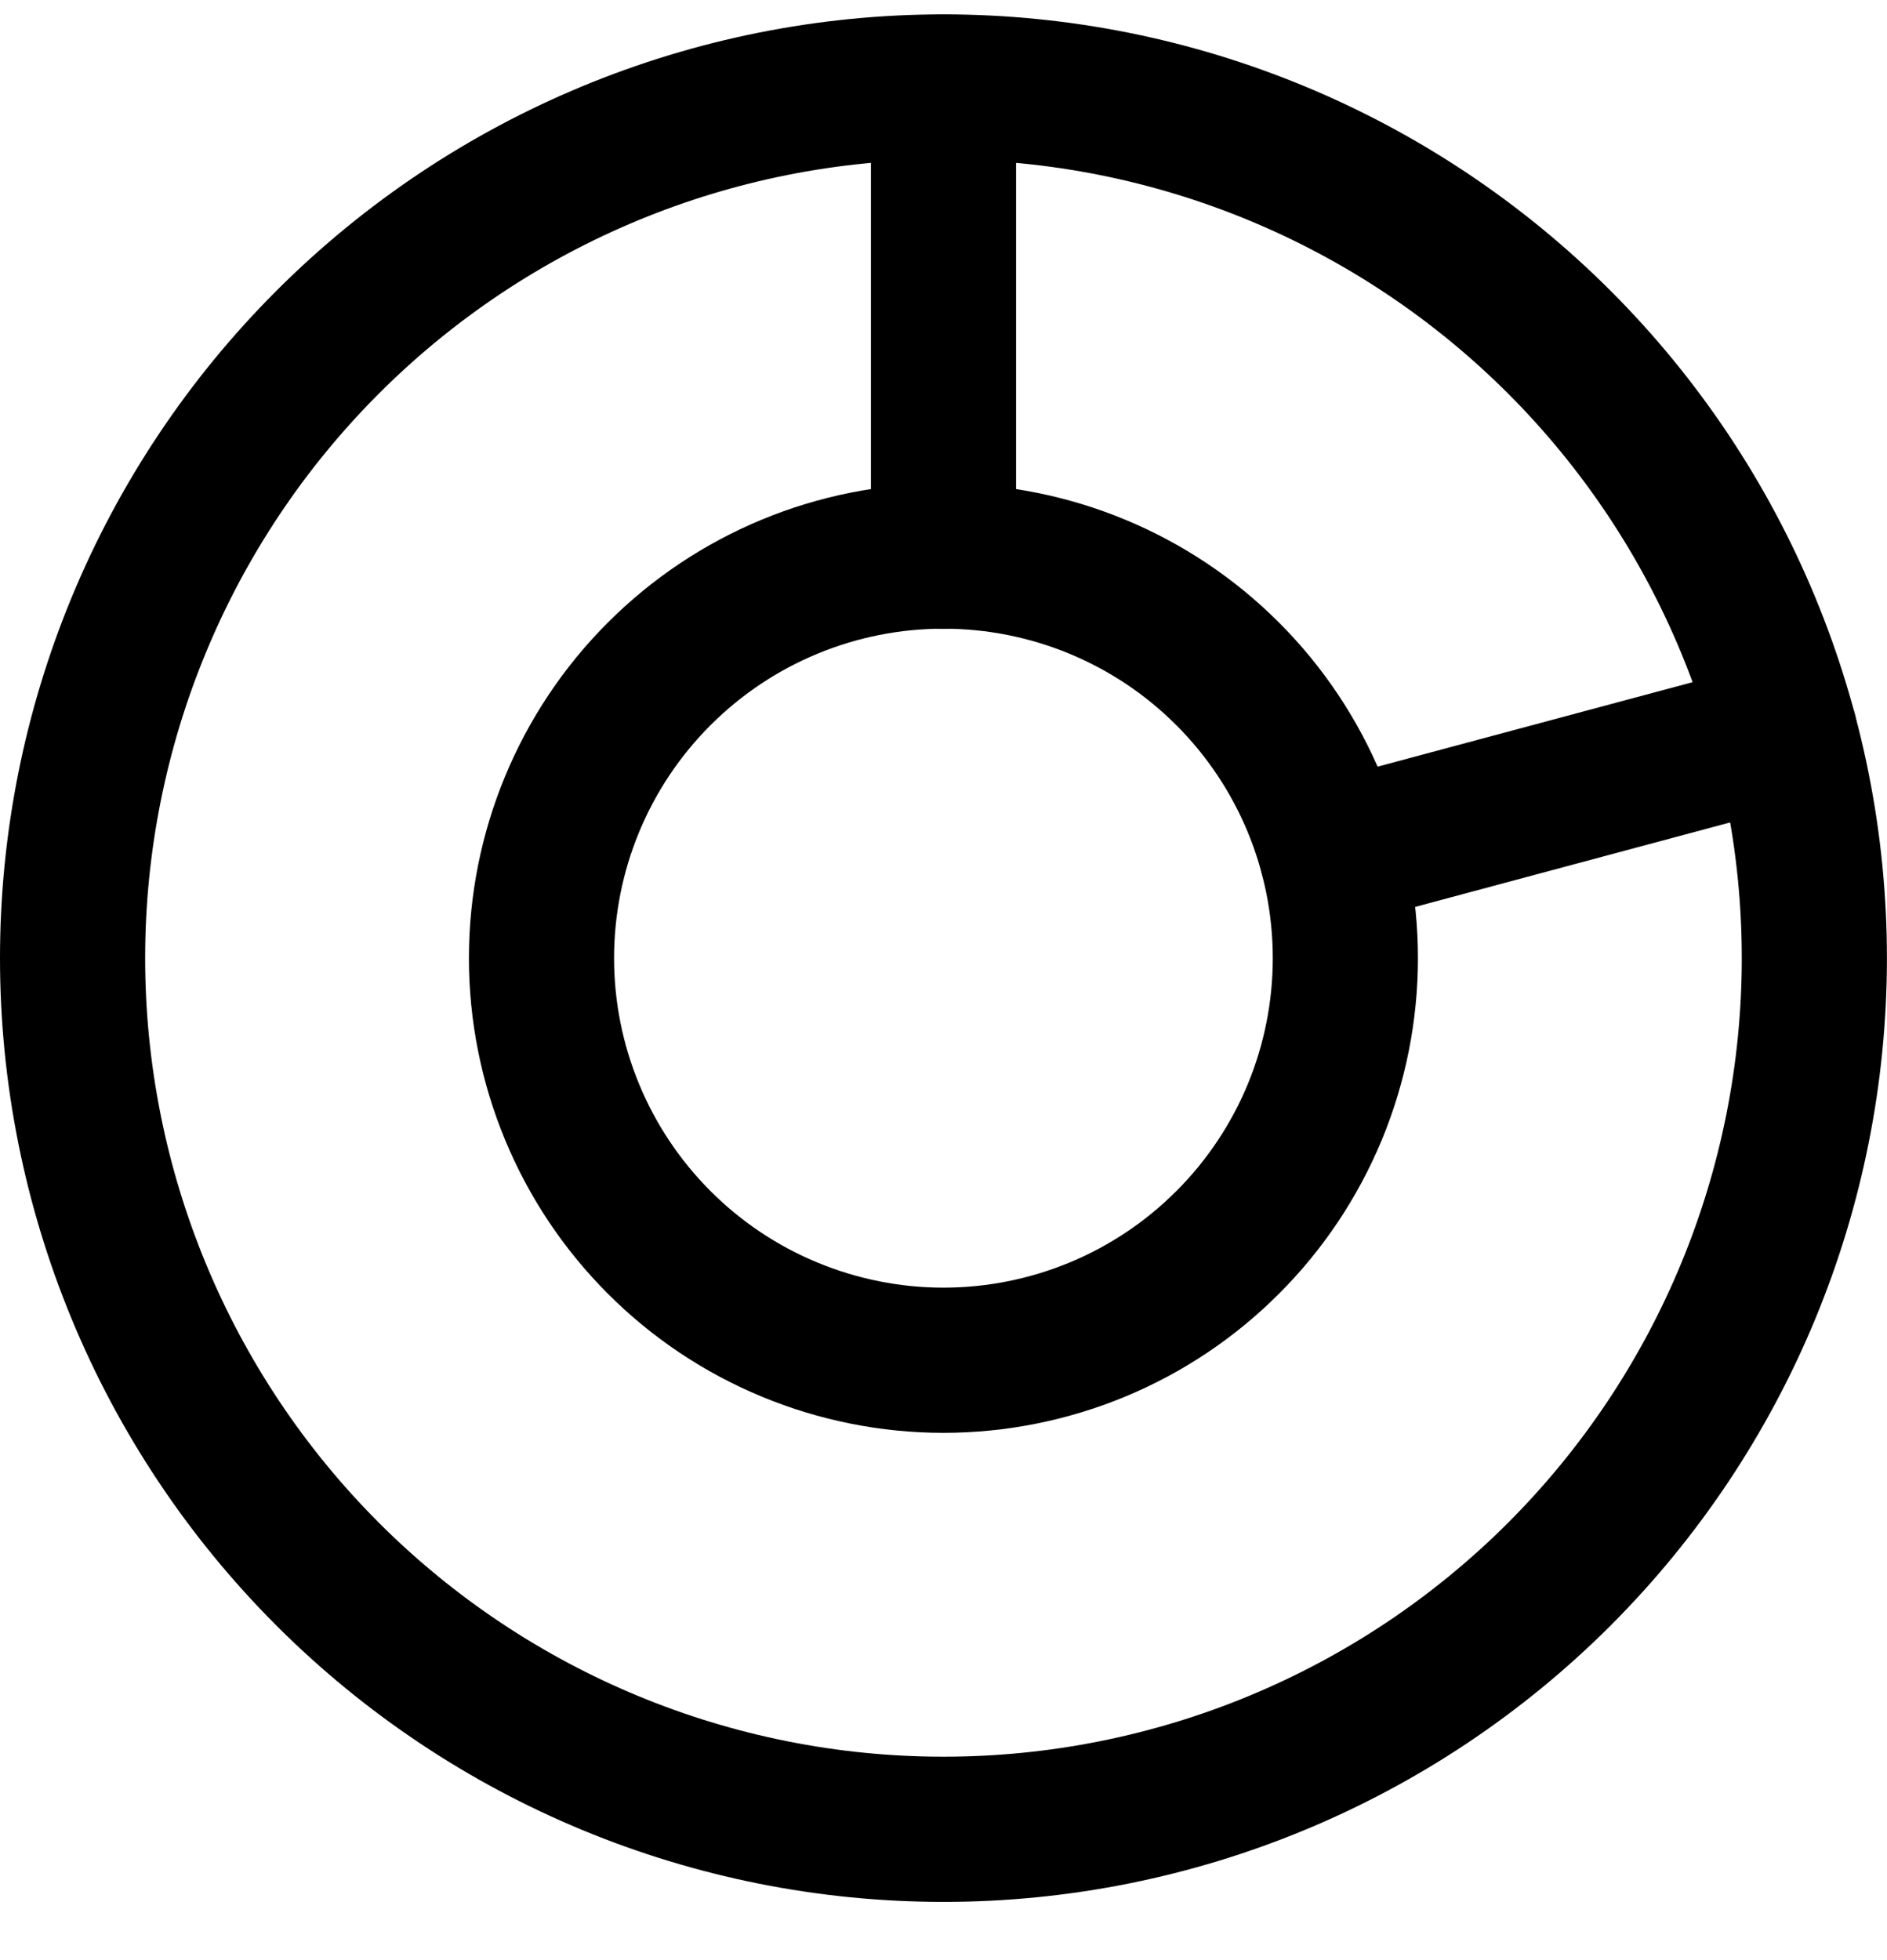
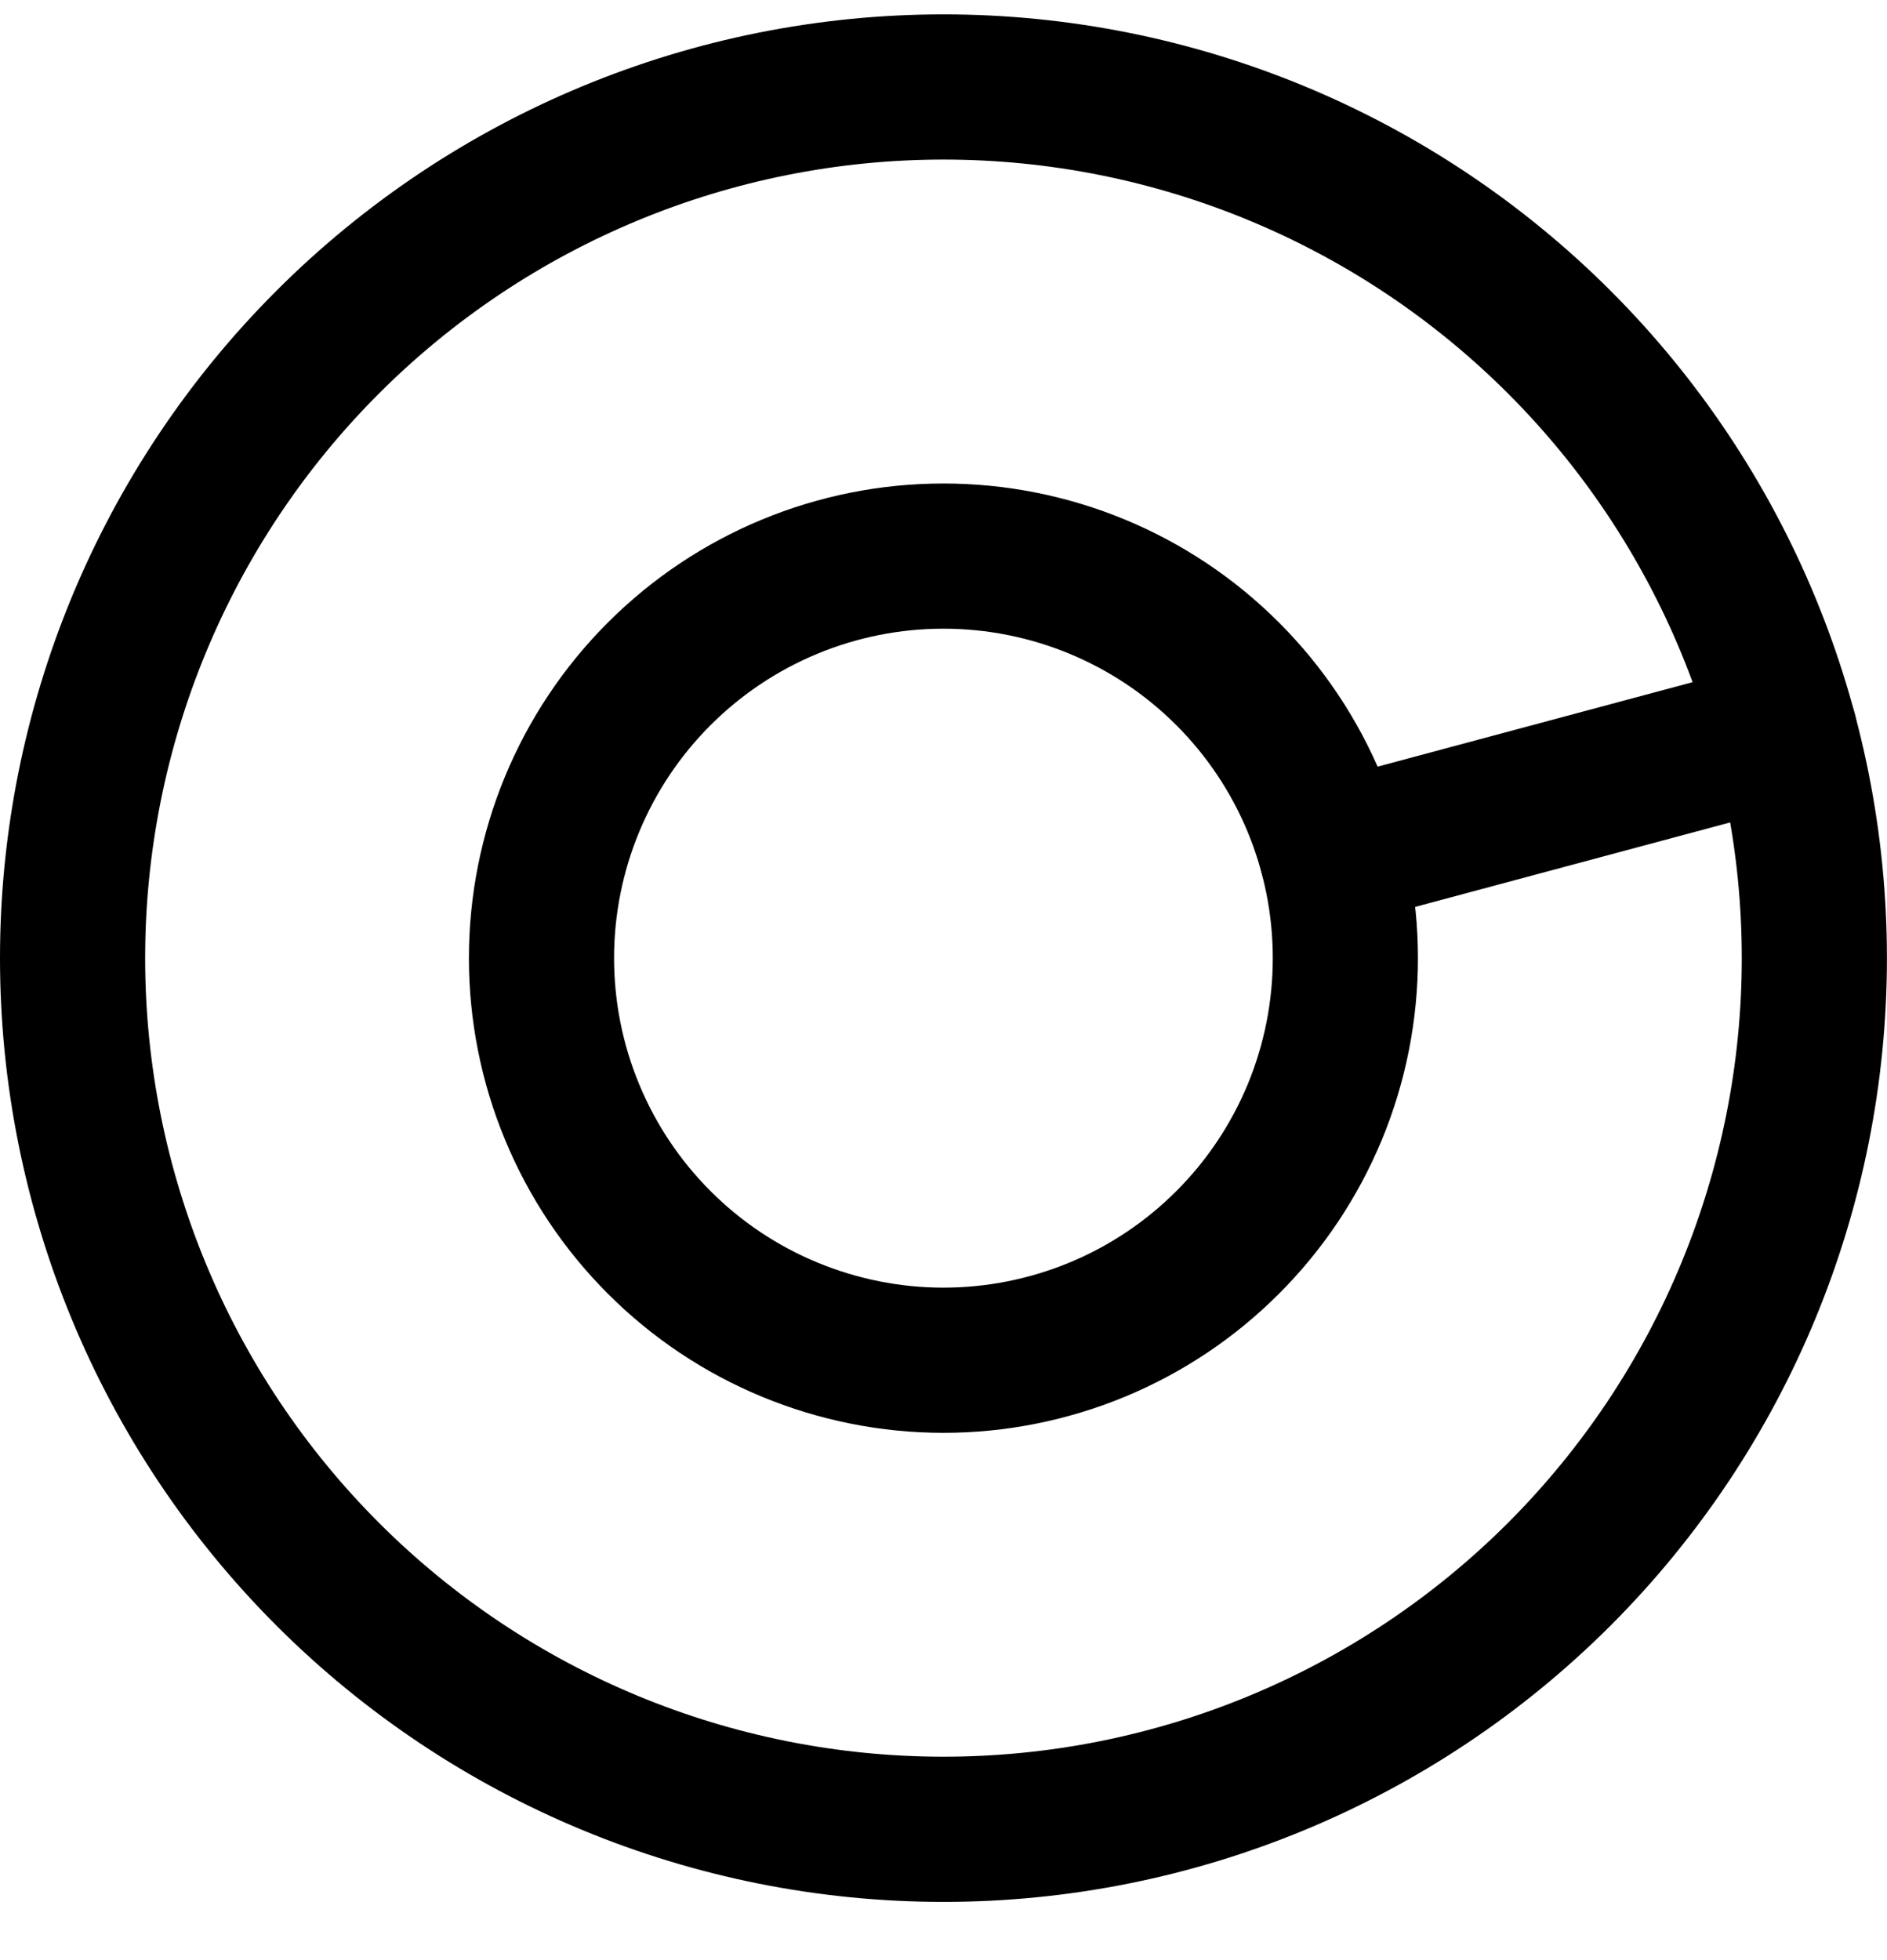
<svg xmlns="http://www.w3.org/2000/svg" width="26" height="27" viewBox="0 0 26 27" fill="none">
  <path d="M1 13.198C1 16.381 2.264 19.433 4.515 21.684C6.765 23.934 9.817 25.198 13 25.198C16.182 25.198 19.234 23.934 21.485 21.684C23.735 19.433 24.999 16.381 24.999 13.198C24.999 10.016 23.735 6.963 21.485 4.713C19.234 2.463 16.182 1.198 13 1.198C9.817 1.198 6.765 2.463 4.515 4.713C2.264 6.963 1 10.016 1 13.198Z" stroke="black" stroke-width="2" stroke-linecap="round" stroke-linejoin="round" />
  <path d="M7.461 13.198C7.461 13.925 7.604 14.646 7.883 15.318C8.161 15.99 8.569 16.6 9.083 17.114C9.597 17.629 10.208 18.037 10.88 18.315C11.552 18.593 12.272 18.737 12.999 18.737C13.726 18.737 14.447 18.593 15.119 18.315C15.79 18.037 16.401 17.629 16.915 17.114C17.43 16.6 17.837 15.99 18.116 15.318C18.394 14.646 18.537 13.925 18.537 13.198C18.537 11.729 17.954 10.32 16.915 9.282C15.877 8.243 14.468 7.66 12.999 7.66C11.53 7.66 10.122 8.243 9.083 9.282C8.044 10.32 7.461 11.729 7.461 13.198Z" stroke="black" stroke-width="2" stroke-linecap="round" stroke-linejoin="round" />
-   <path d="M13 1.198V7.66" stroke="black" stroke-width="2" stroke-linecap="round" stroke-linejoin="round" />
  <path d="M24.59 10.092L18.35 11.765" stroke="black" stroke-width="2" stroke-linecap="round" stroke-linejoin="round" />
</svg>